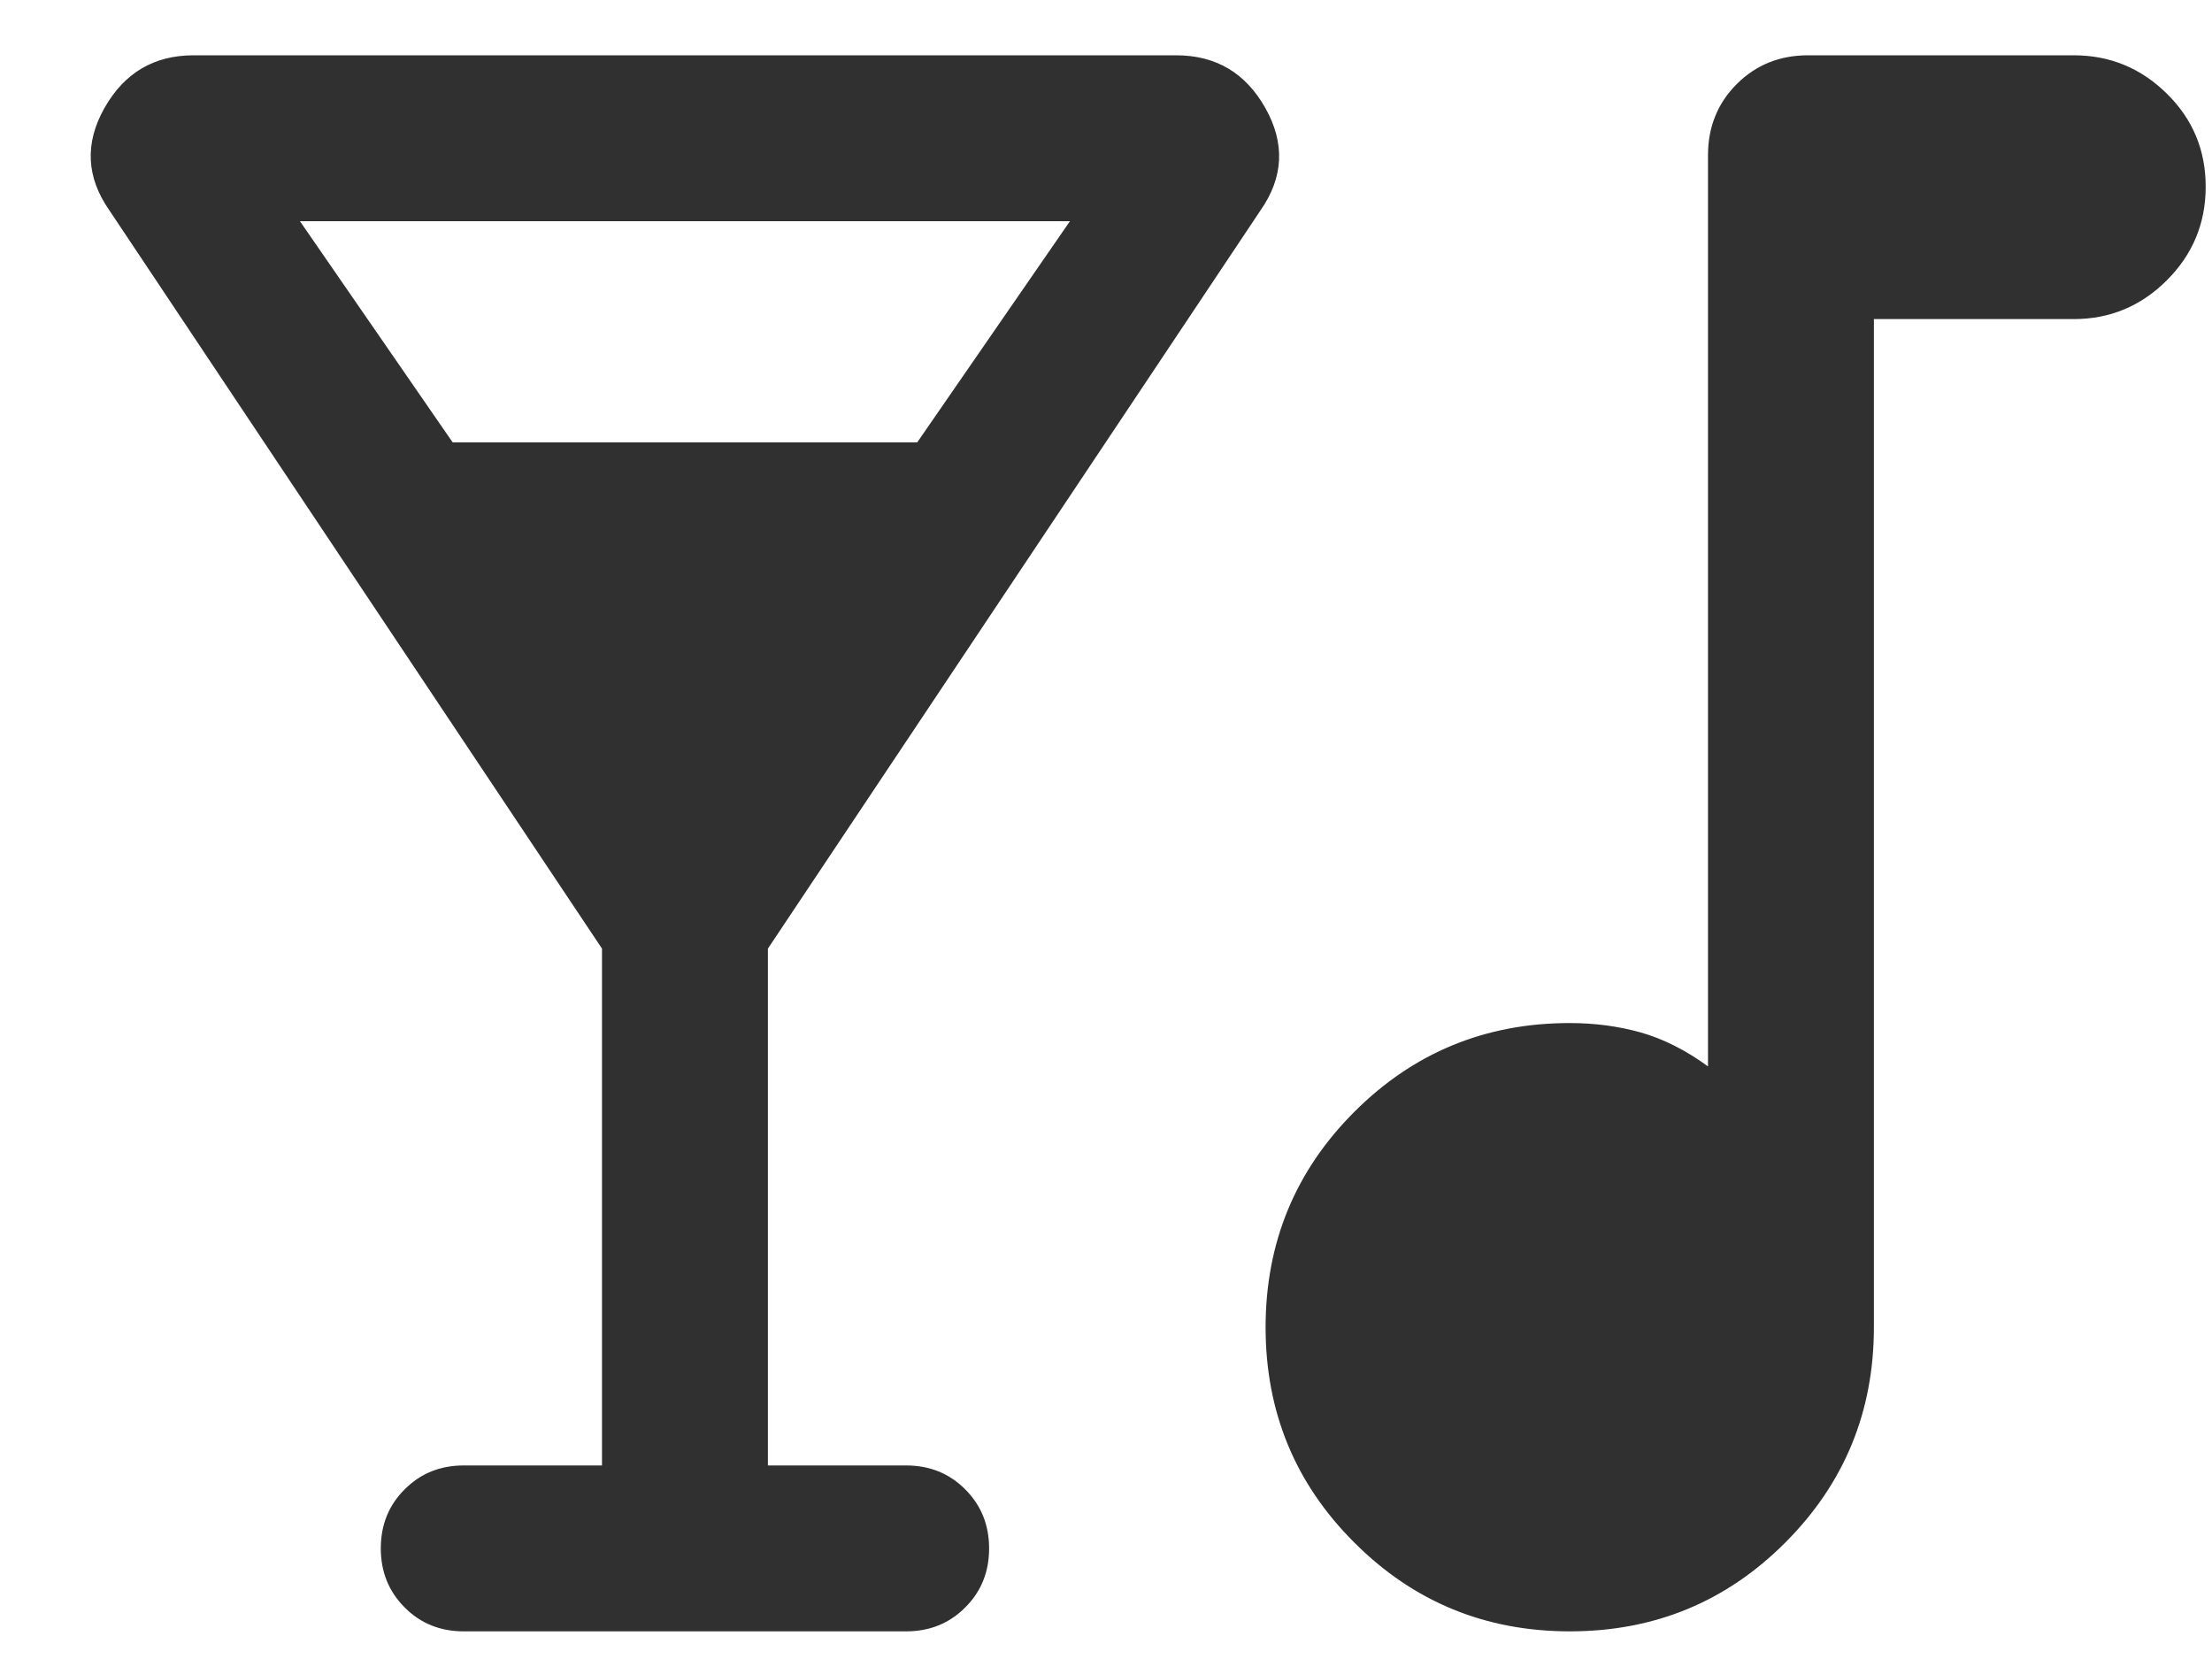
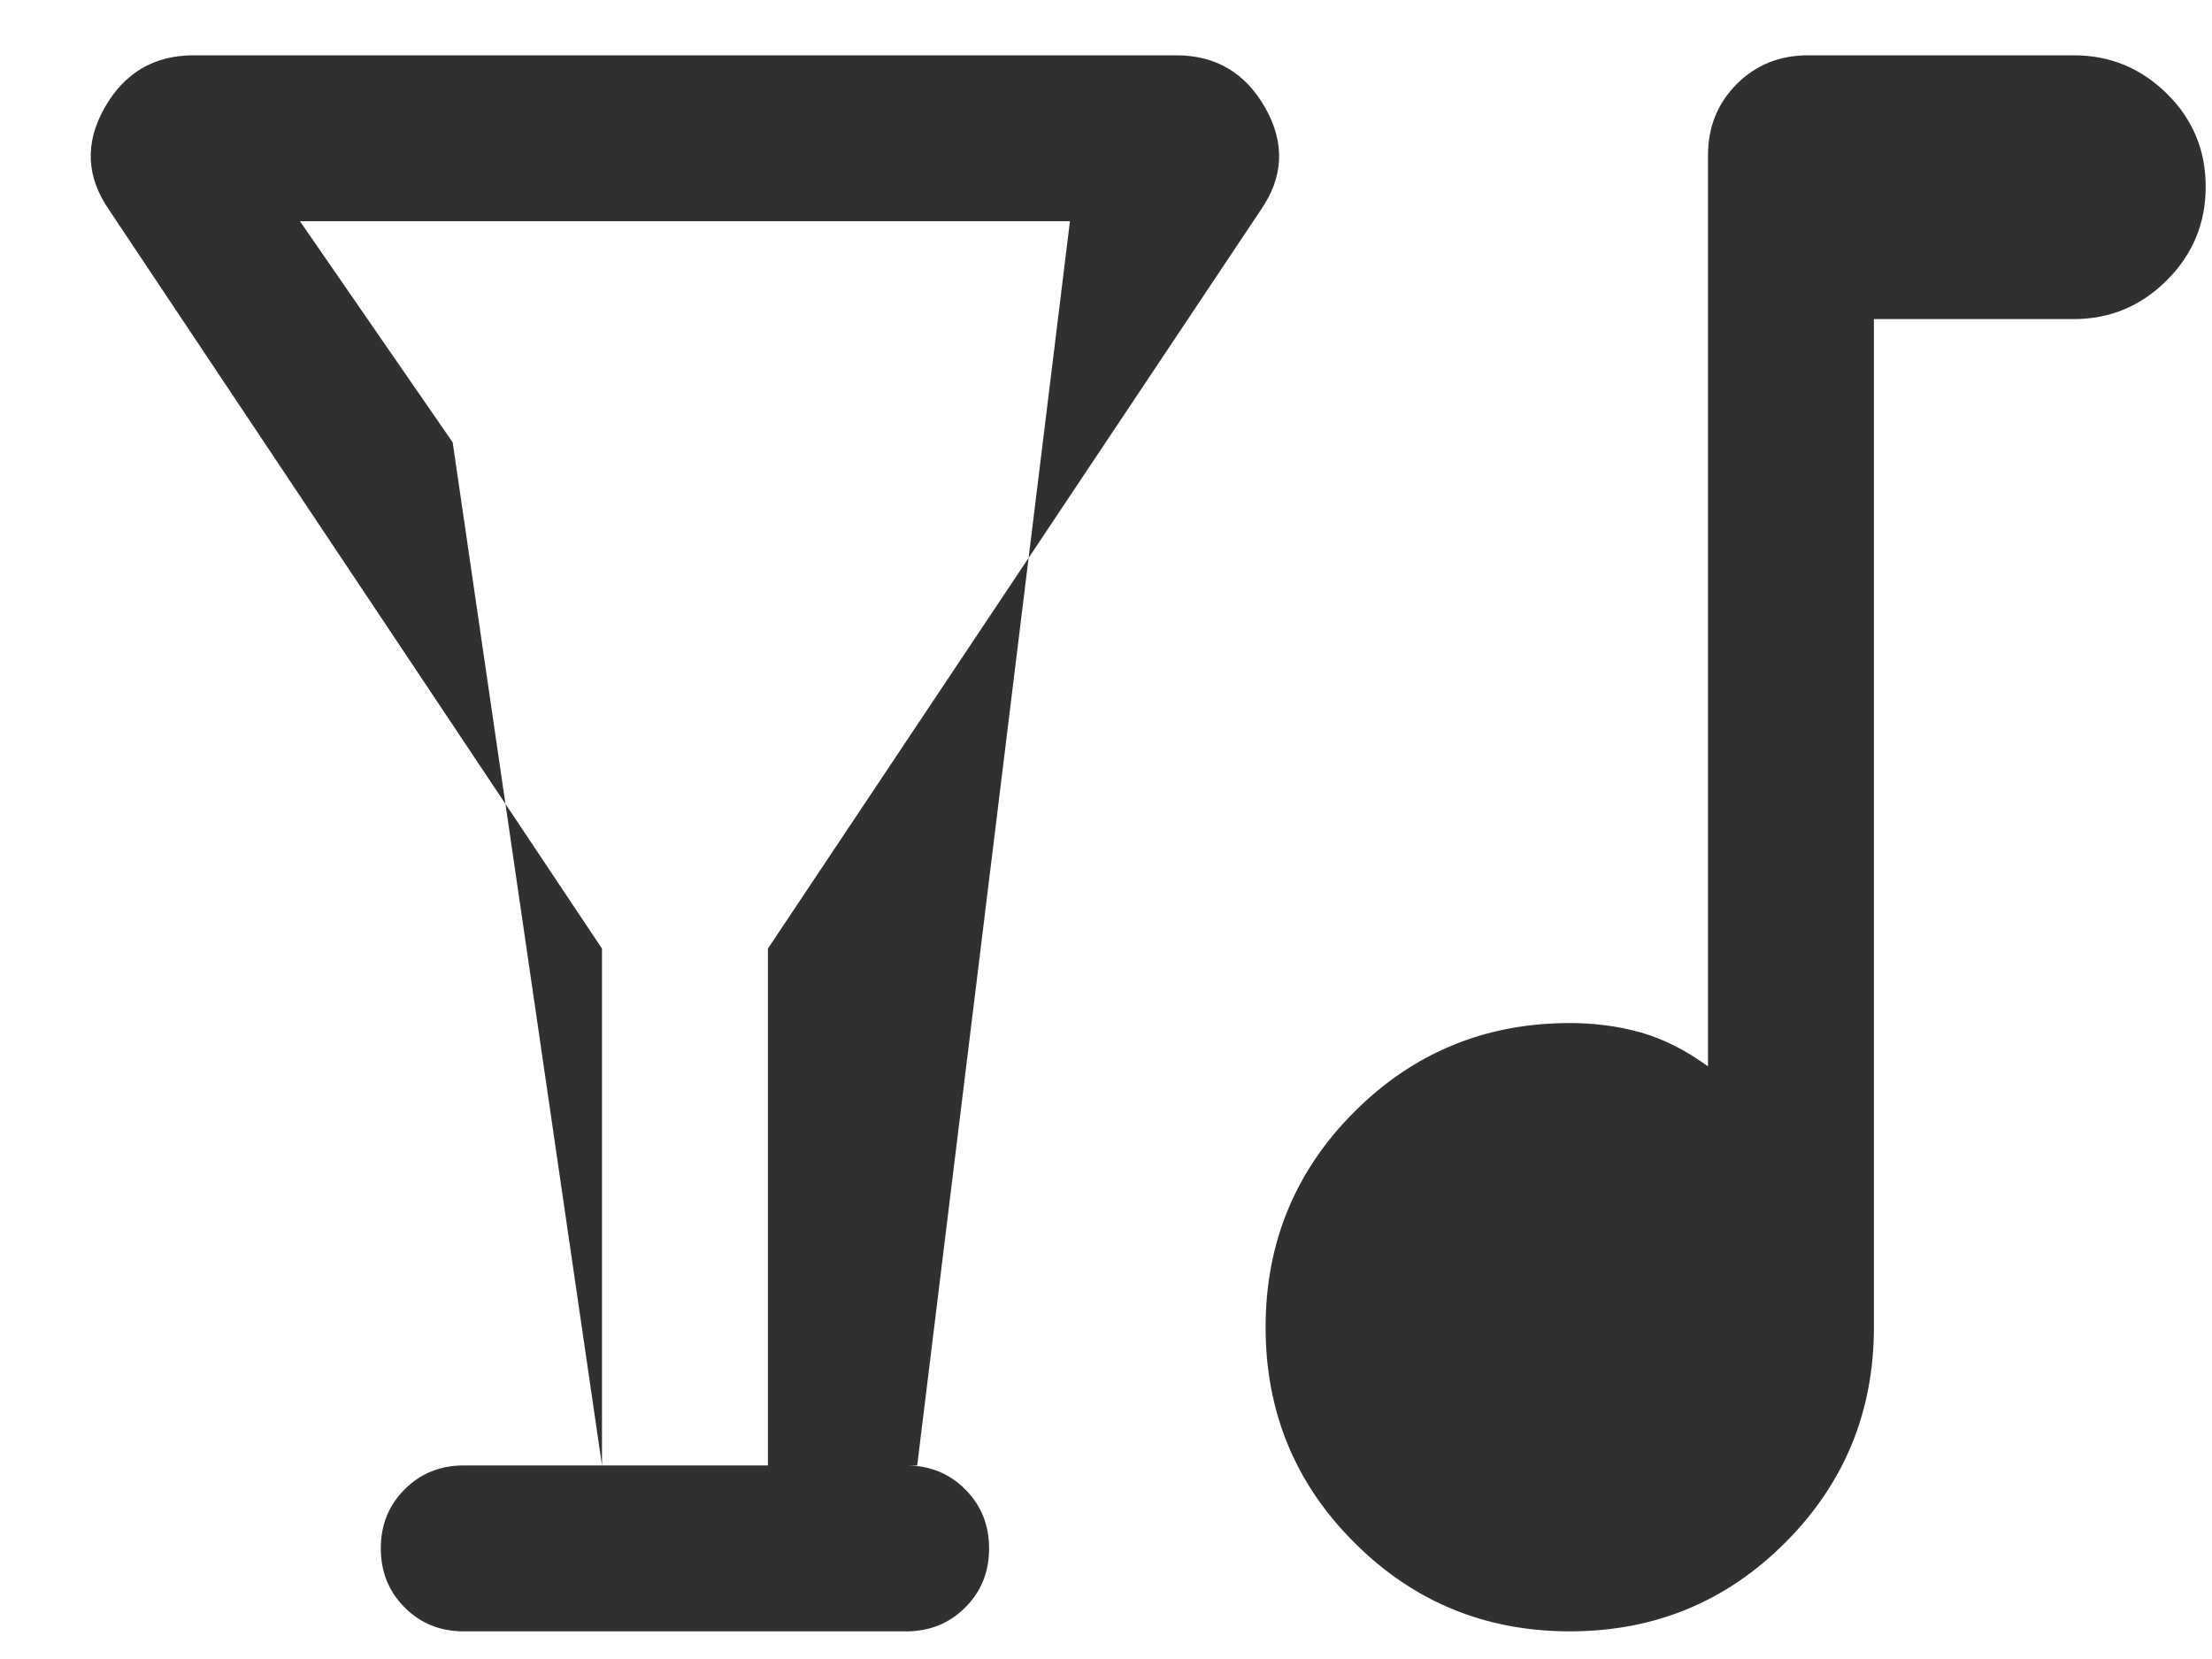
<svg xmlns="http://www.w3.org/2000/svg" width="20" height="15" viewBox="0 0 20 15" fill="none">
-   <path d="M5.443 13.25V8.577L0.989 1.902C0.78 1.603 0.765 1.295 0.944 0.977C1.124 0.659 1.392 0.5 1.751 0.5H10.635C10.993 0.5 11.262 0.659 11.441 0.977C11.62 1.295 11.606 1.603 11.397 1.902L6.943 8.577V13.25H8.193C8.405 13.25 8.584 13.322 8.727 13.466C8.871 13.61 8.943 13.788 8.943 14C8.943 14.213 8.871 14.391 8.727 14.534C8.584 14.678 8.405 14.75 8.193 14.75H4.193C3.98 14.75 3.802 14.678 3.659 14.534C3.515 14.39 3.443 14.212 3.443 14C3.443 13.787 3.515 13.609 3.659 13.466C3.802 13.322 3.98 13.25 4.193 13.25H5.443ZM4.093 4H8.293L9.674 2H2.712L4.093 4ZM14.194 14.75C13.43 14.75 12.781 14.483 12.246 13.948C11.71 13.414 11.443 12.765 11.443 12.001C11.443 11.238 11.71 10.588 12.245 10.053C12.78 9.518 13.429 9.25 14.193 9.25C14.417 9.25 14.631 9.278 14.835 9.335C15.039 9.393 15.242 9.495 15.443 9.642V1.404C15.443 1.148 15.53 0.933 15.703 0.76C15.876 0.587 16.091 0.5 16.347 0.5H18.751C19.077 0.5 19.358 0.616 19.592 0.847C19.826 1.077 19.943 1.358 19.943 1.688C19.943 2.018 19.826 2.3 19.592 2.534C19.358 2.768 19.077 2.885 18.751 2.885H16.943V12C16.943 12.764 16.676 13.413 16.141 13.948C15.607 14.483 14.958 14.75 14.194 14.75Z" fill="#303030" />
+   <path d="M5.443 13.25V8.577L0.989 1.902C0.78 1.603 0.765 1.295 0.944 0.977C1.124 0.659 1.392 0.5 1.751 0.5H10.635C10.993 0.5 11.262 0.659 11.441 0.977C11.62 1.295 11.606 1.603 11.397 1.902L6.943 8.577V13.25H8.193C8.405 13.25 8.584 13.322 8.727 13.466C8.871 13.61 8.943 13.788 8.943 14C8.943 14.213 8.871 14.391 8.727 14.534C8.584 14.678 8.405 14.75 8.193 14.75H4.193C3.98 14.75 3.802 14.678 3.659 14.534C3.515 14.39 3.443 14.212 3.443 14C3.443 13.787 3.515 13.609 3.659 13.466C3.802 13.322 3.98 13.25 4.193 13.25H5.443ZH8.293L9.674 2H2.712L4.093 4ZM14.194 14.75C13.43 14.75 12.781 14.483 12.246 13.948C11.71 13.414 11.443 12.765 11.443 12.001C11.443 11.238 11.71 10.588 12.245 10.053C12.78 9.518 13.429 9.25 14.193 9.25C14.417 9.25 14.631 9.278 14.835 9.335C15.039 9.393 15.242 9.495 15.443 9.642V1.404C15.443 1.148 15.53 0.933 15.703 0.76C15.876 0.587 16.091 0.5 16.347 0.5H18.751C19.077 0.5 19.358 0.616 19.592 0.847C19.826 1.077 19.943 1.358 19.943 1.688C19.943 2.018 19.826 2.3 19.592 2.534C19.358 2.768 19.077 2.885 18.751 2.885H16.943V12C16.943 12.764 16.676 13.413 16.141 13.948C15.607 14.483 14.958 14.75 14.194 14.75Z" fill="#303030" />
</svg>